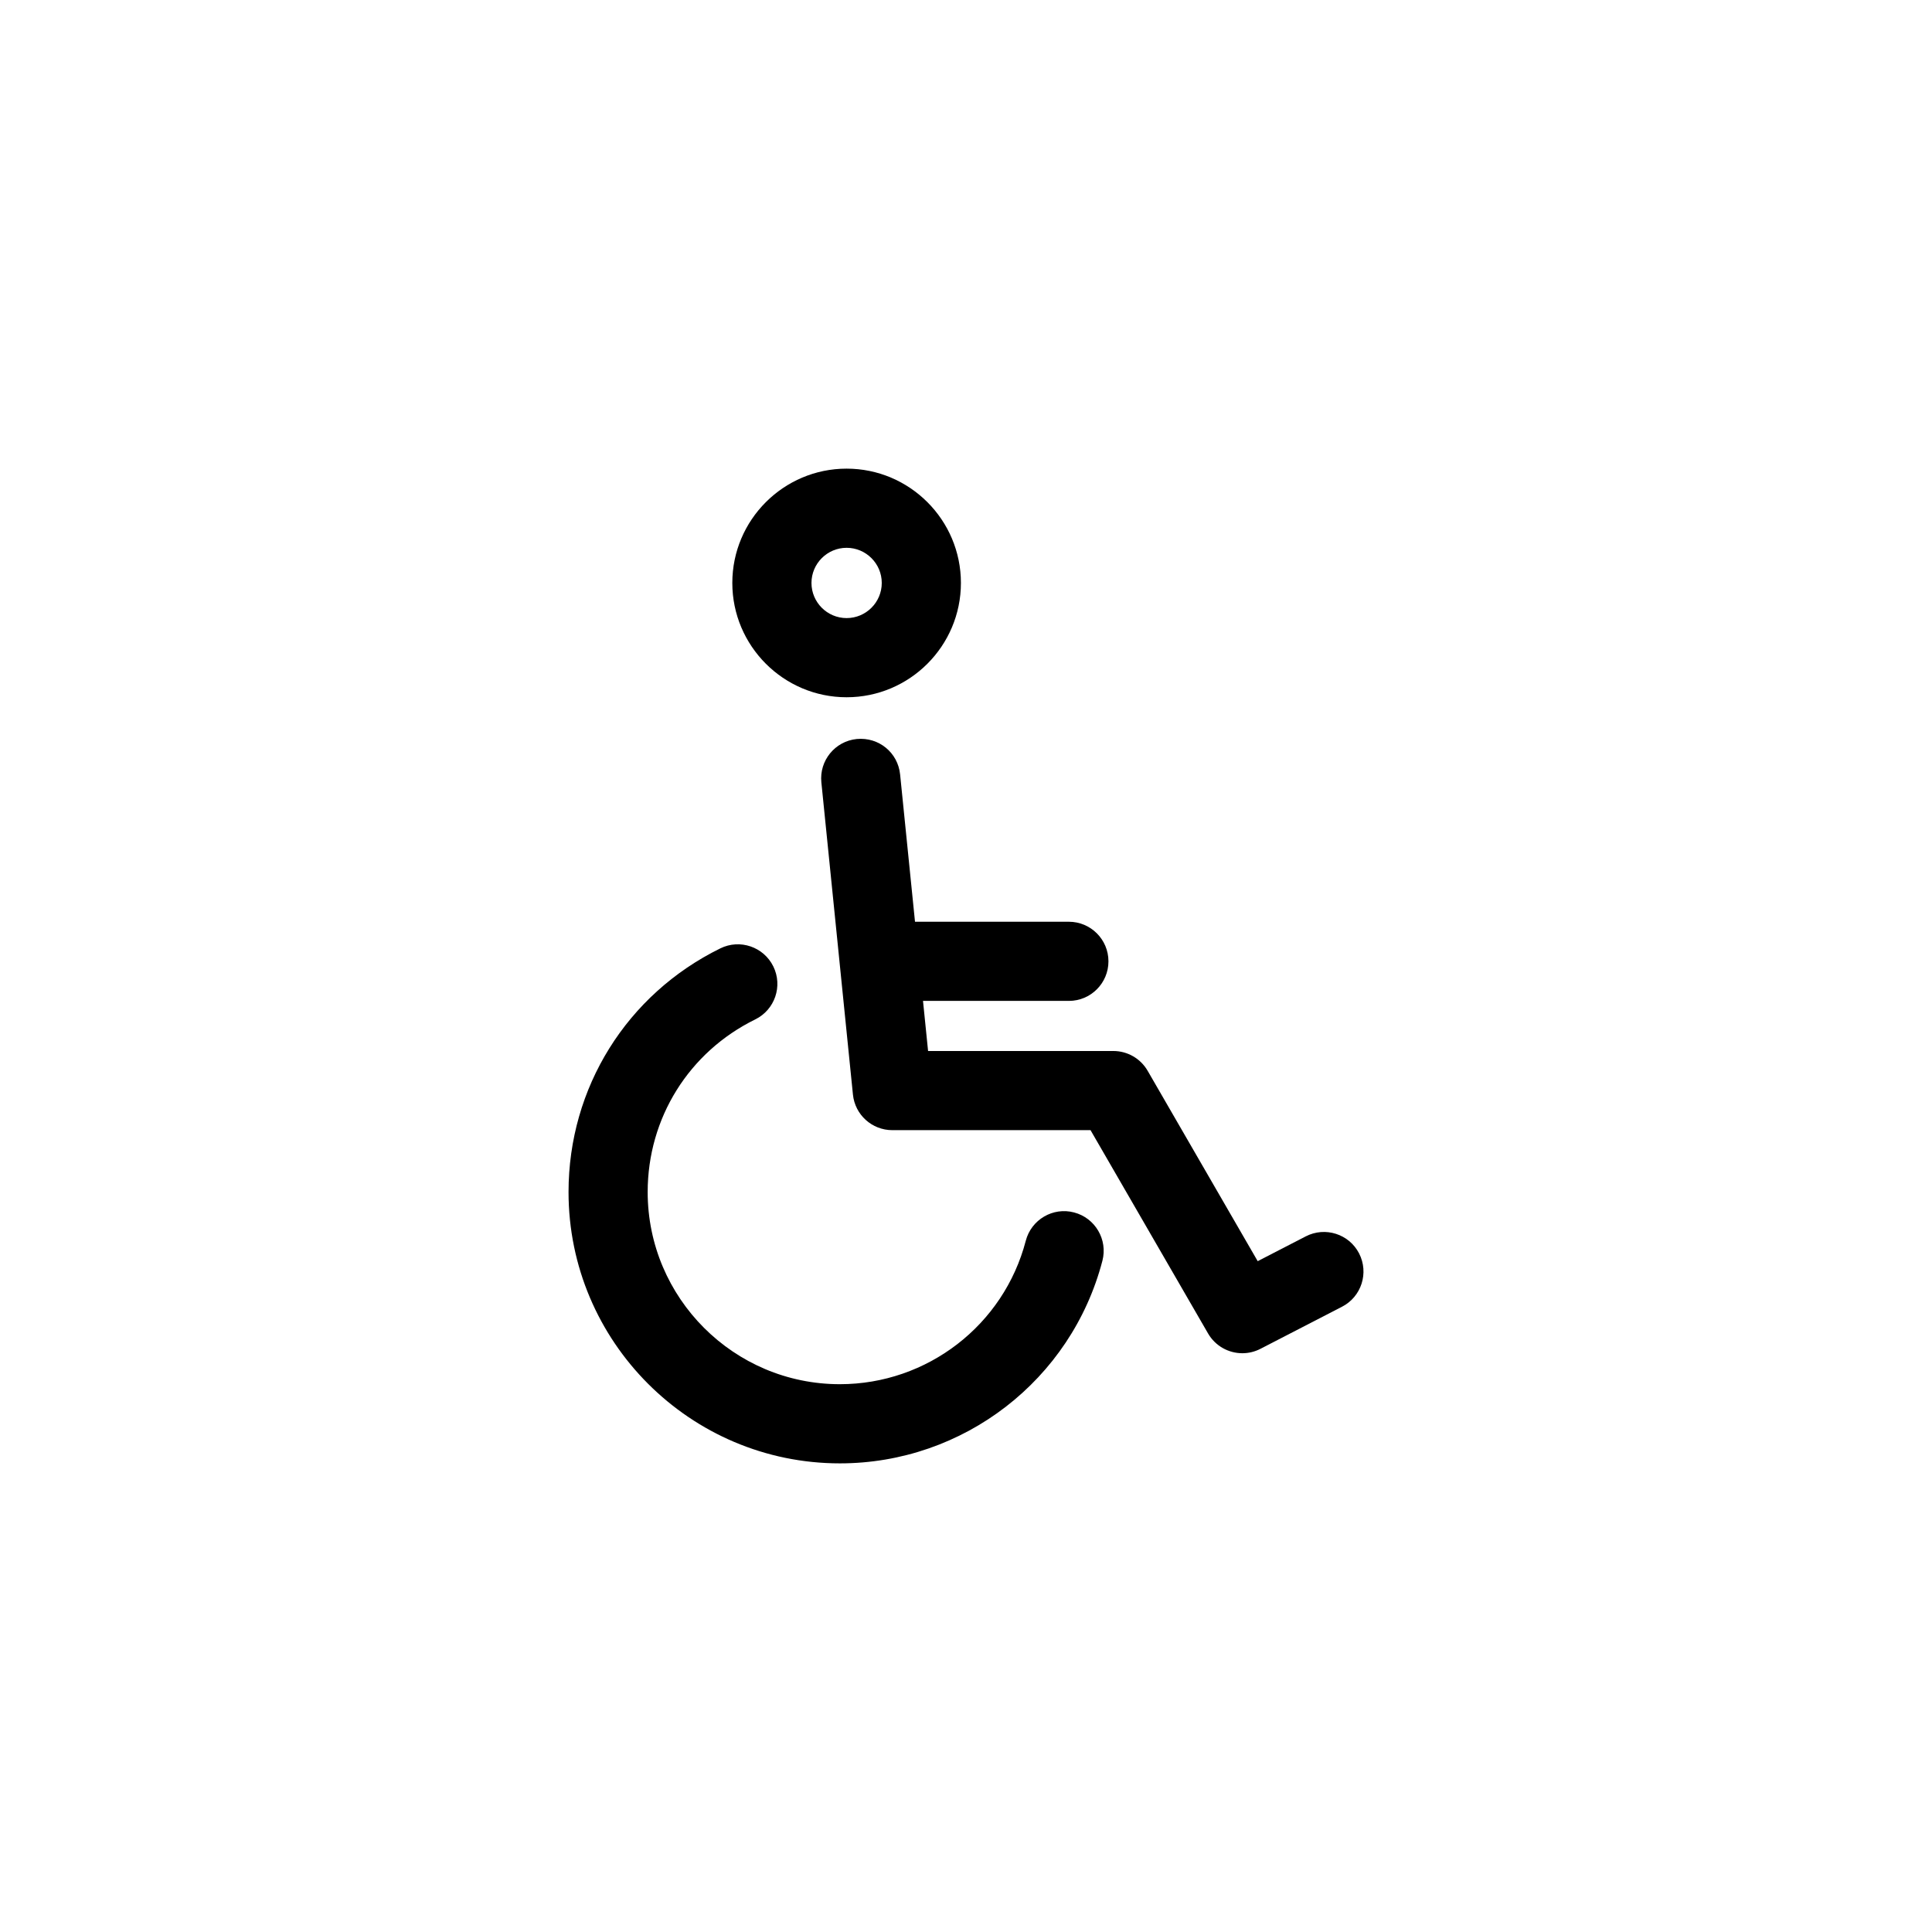
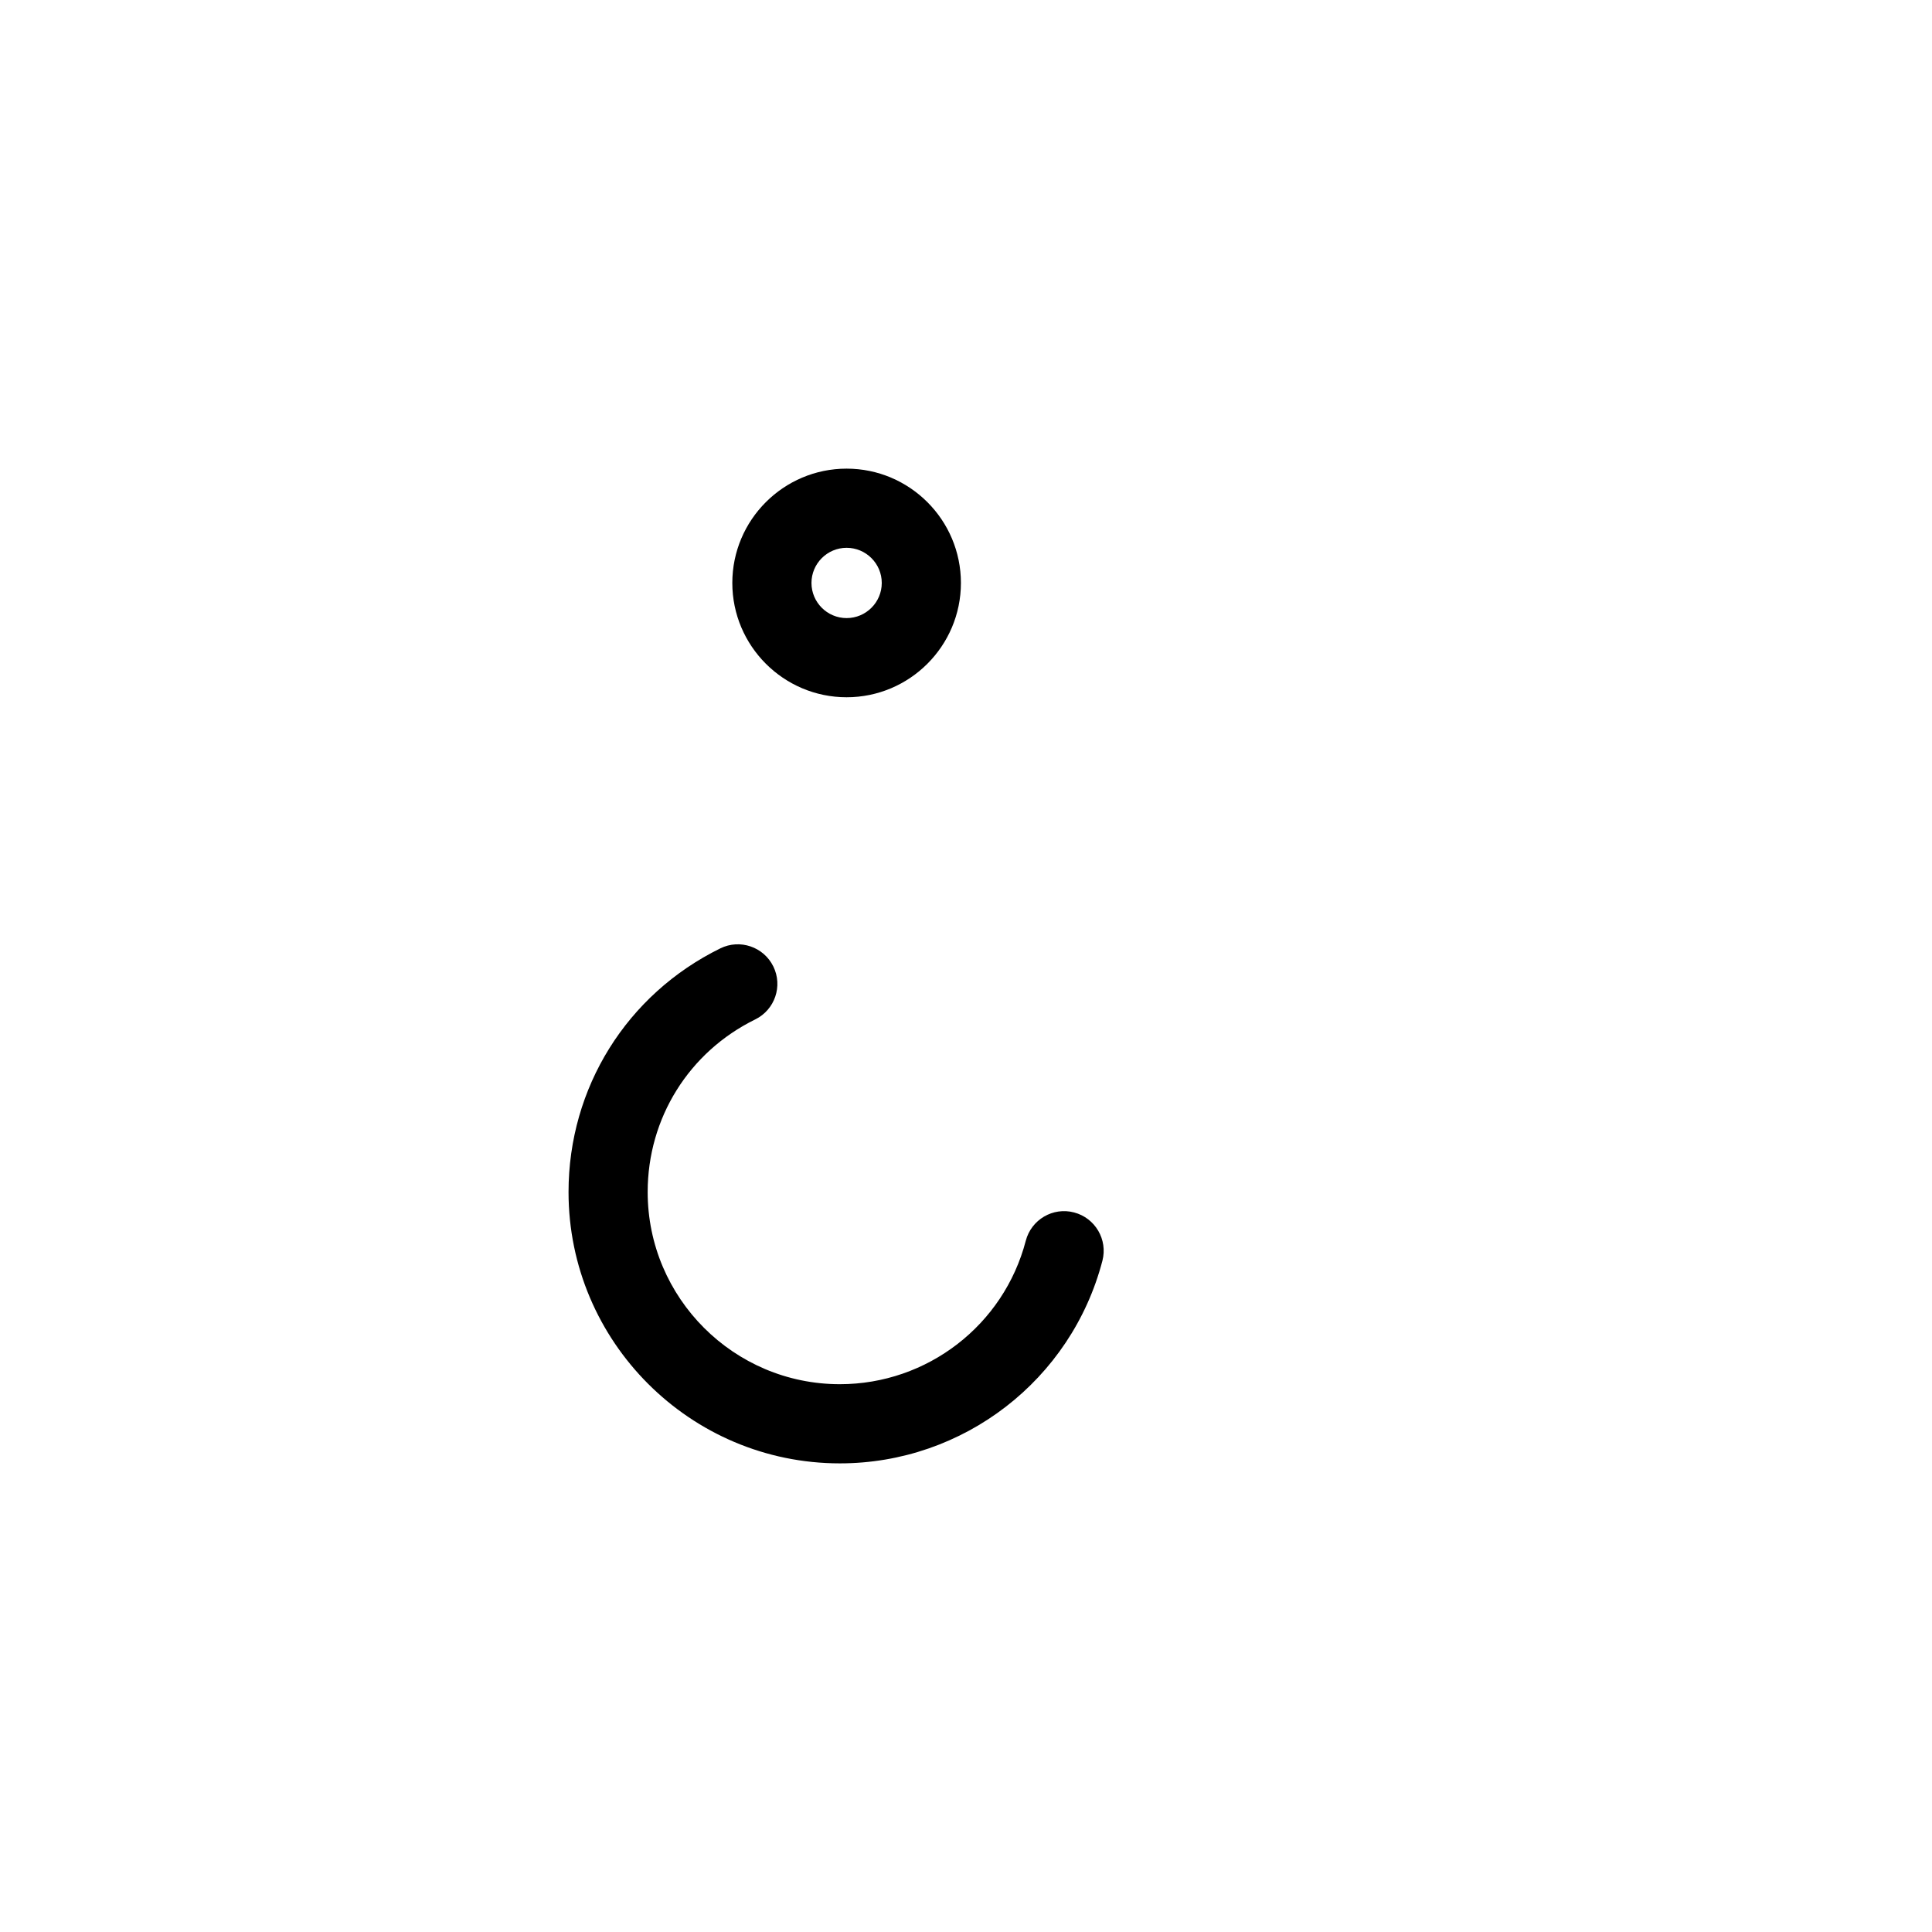
<svg xmlns="http://www.w3.org/2000/svg" fill="#000000" width="800px" height="800px" version="1.1" viewBox="144 144 512 512">
  <g>
    <path d="m428.64 465.31c-5.59-1.48-11.332 1.895-12.797 7.5-5.84 22.383-26.105 38.016-49.277 38.016-28.082 0-50.926-22.848-50.926-50.93 0-19.578 10.926-37.105 28.508-45.742 5.199-2.555 7.344-8.84 4.789-14.039-2.562-5.199-8.844-7.344-14.039-4.789-24.816 12.195-40.23 36.938-40.23 64.574 0 39.648 32.254 71.906 71.906 71.906 32.715 0 61.324-22.082 69.578-53.699 1.449-5.606-1.906-11.332-7.512-12.797z" />
-     <path d="m504.17 476.16c-2.652-5.144-8.98-7.164-14.133-4.508l-12.734 6.57-29.168-50.457c-1.875-3.242-5.34-5.238-9.082-5.238h-49.102l-1.344-13.277h38.656c5.793 0 10.488-4.695 10.488-10.488s-4.695-10.488-10.488-10.488h-40.777l-3.949-39.047c-0.582-5.762-5.629-9.938-11.492-9.383-5.766 0.582-9.961 5.731-9.375 11.492l8.367 82.734c0.539 5.359 5.051 9.434 10.434 9.434h52.531l31.145 53.875c1.941 3.352 5.461 5.242 9.09 5.242 1.625 0 3.269-0.379 4.805-1.172l21.621-11.16c5.144-2.652 7.16-8.98 4.508-14.129z" />
    <path d="m368.36 328.78c16.707 0 30.293-13.59 30.293-30.293s-13.59-30.293-30.293-30.293c-16.699 0-30.289 13.59-30.289 30.293 0.004 16.703 13.59 30.293 30.289 30.293zm0-39.605c5.137 0 9.316 4.18 9.316 9.312 0 5.137-4.18 9.312-9.316 9.312-5.133 0-9.312-4.18-9.312-9.312 0.004-5.133 4.184-9.312 9.312-9.312z" />
  </g>
</svg>